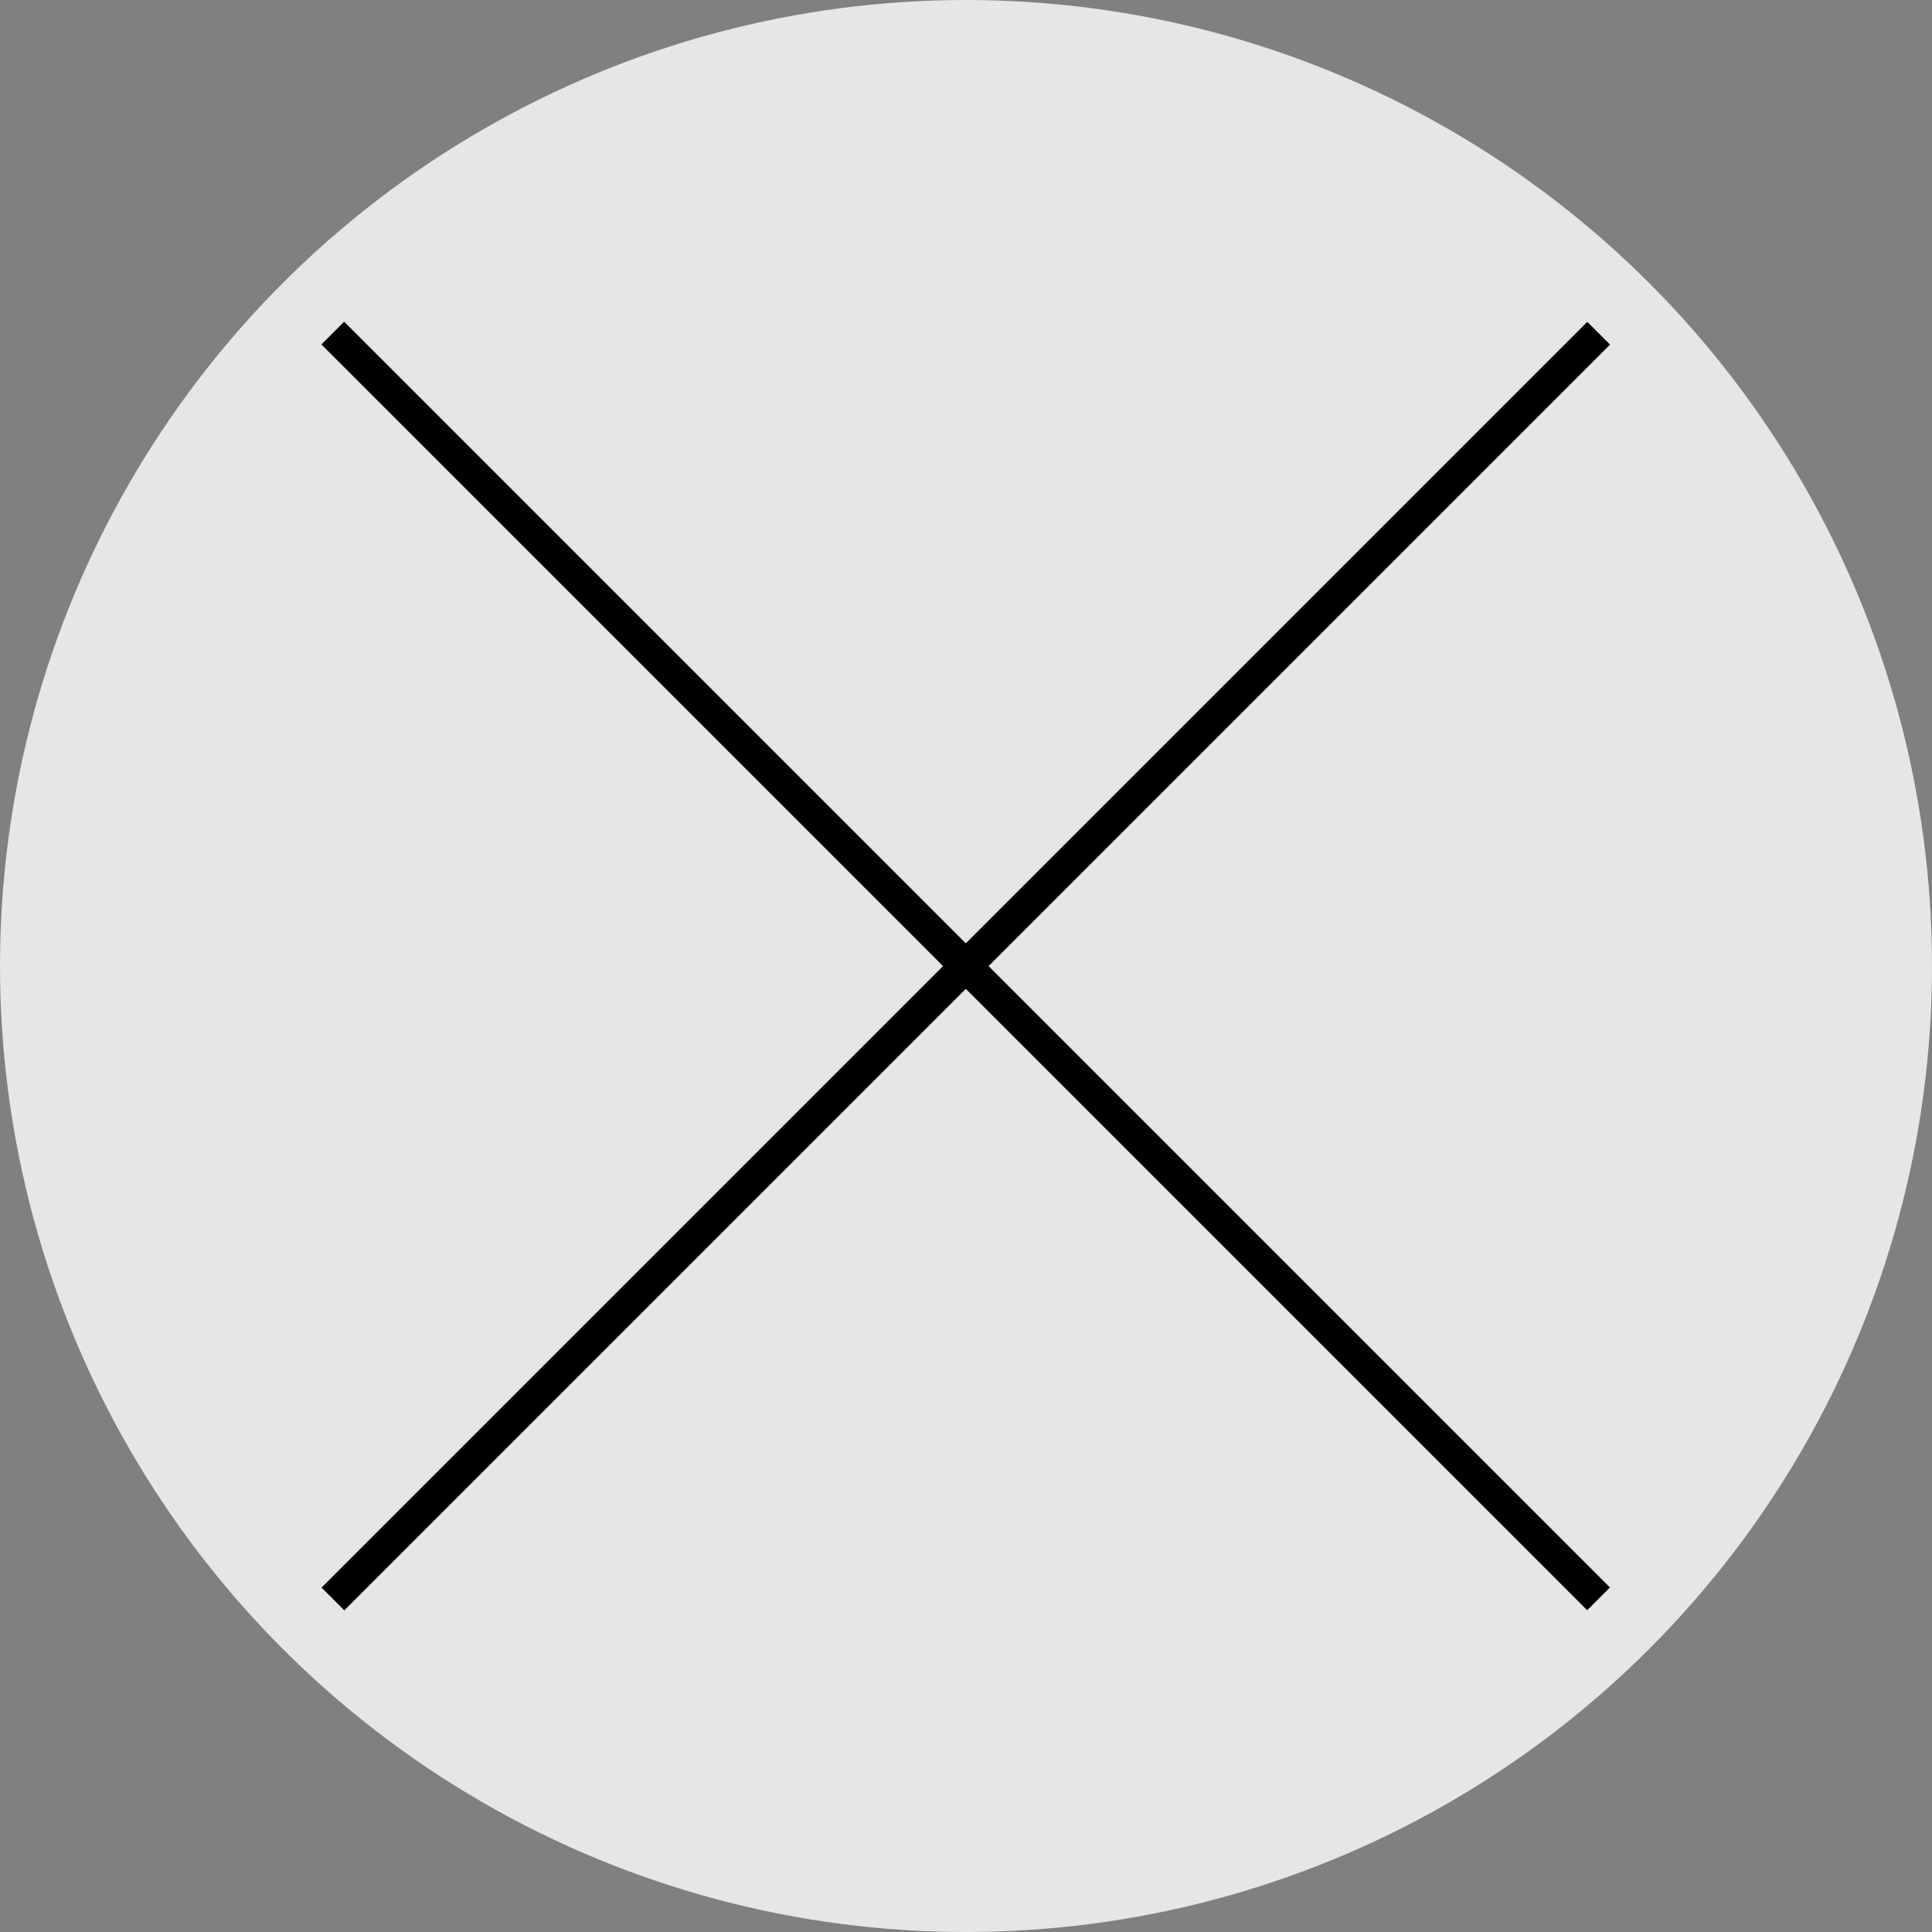
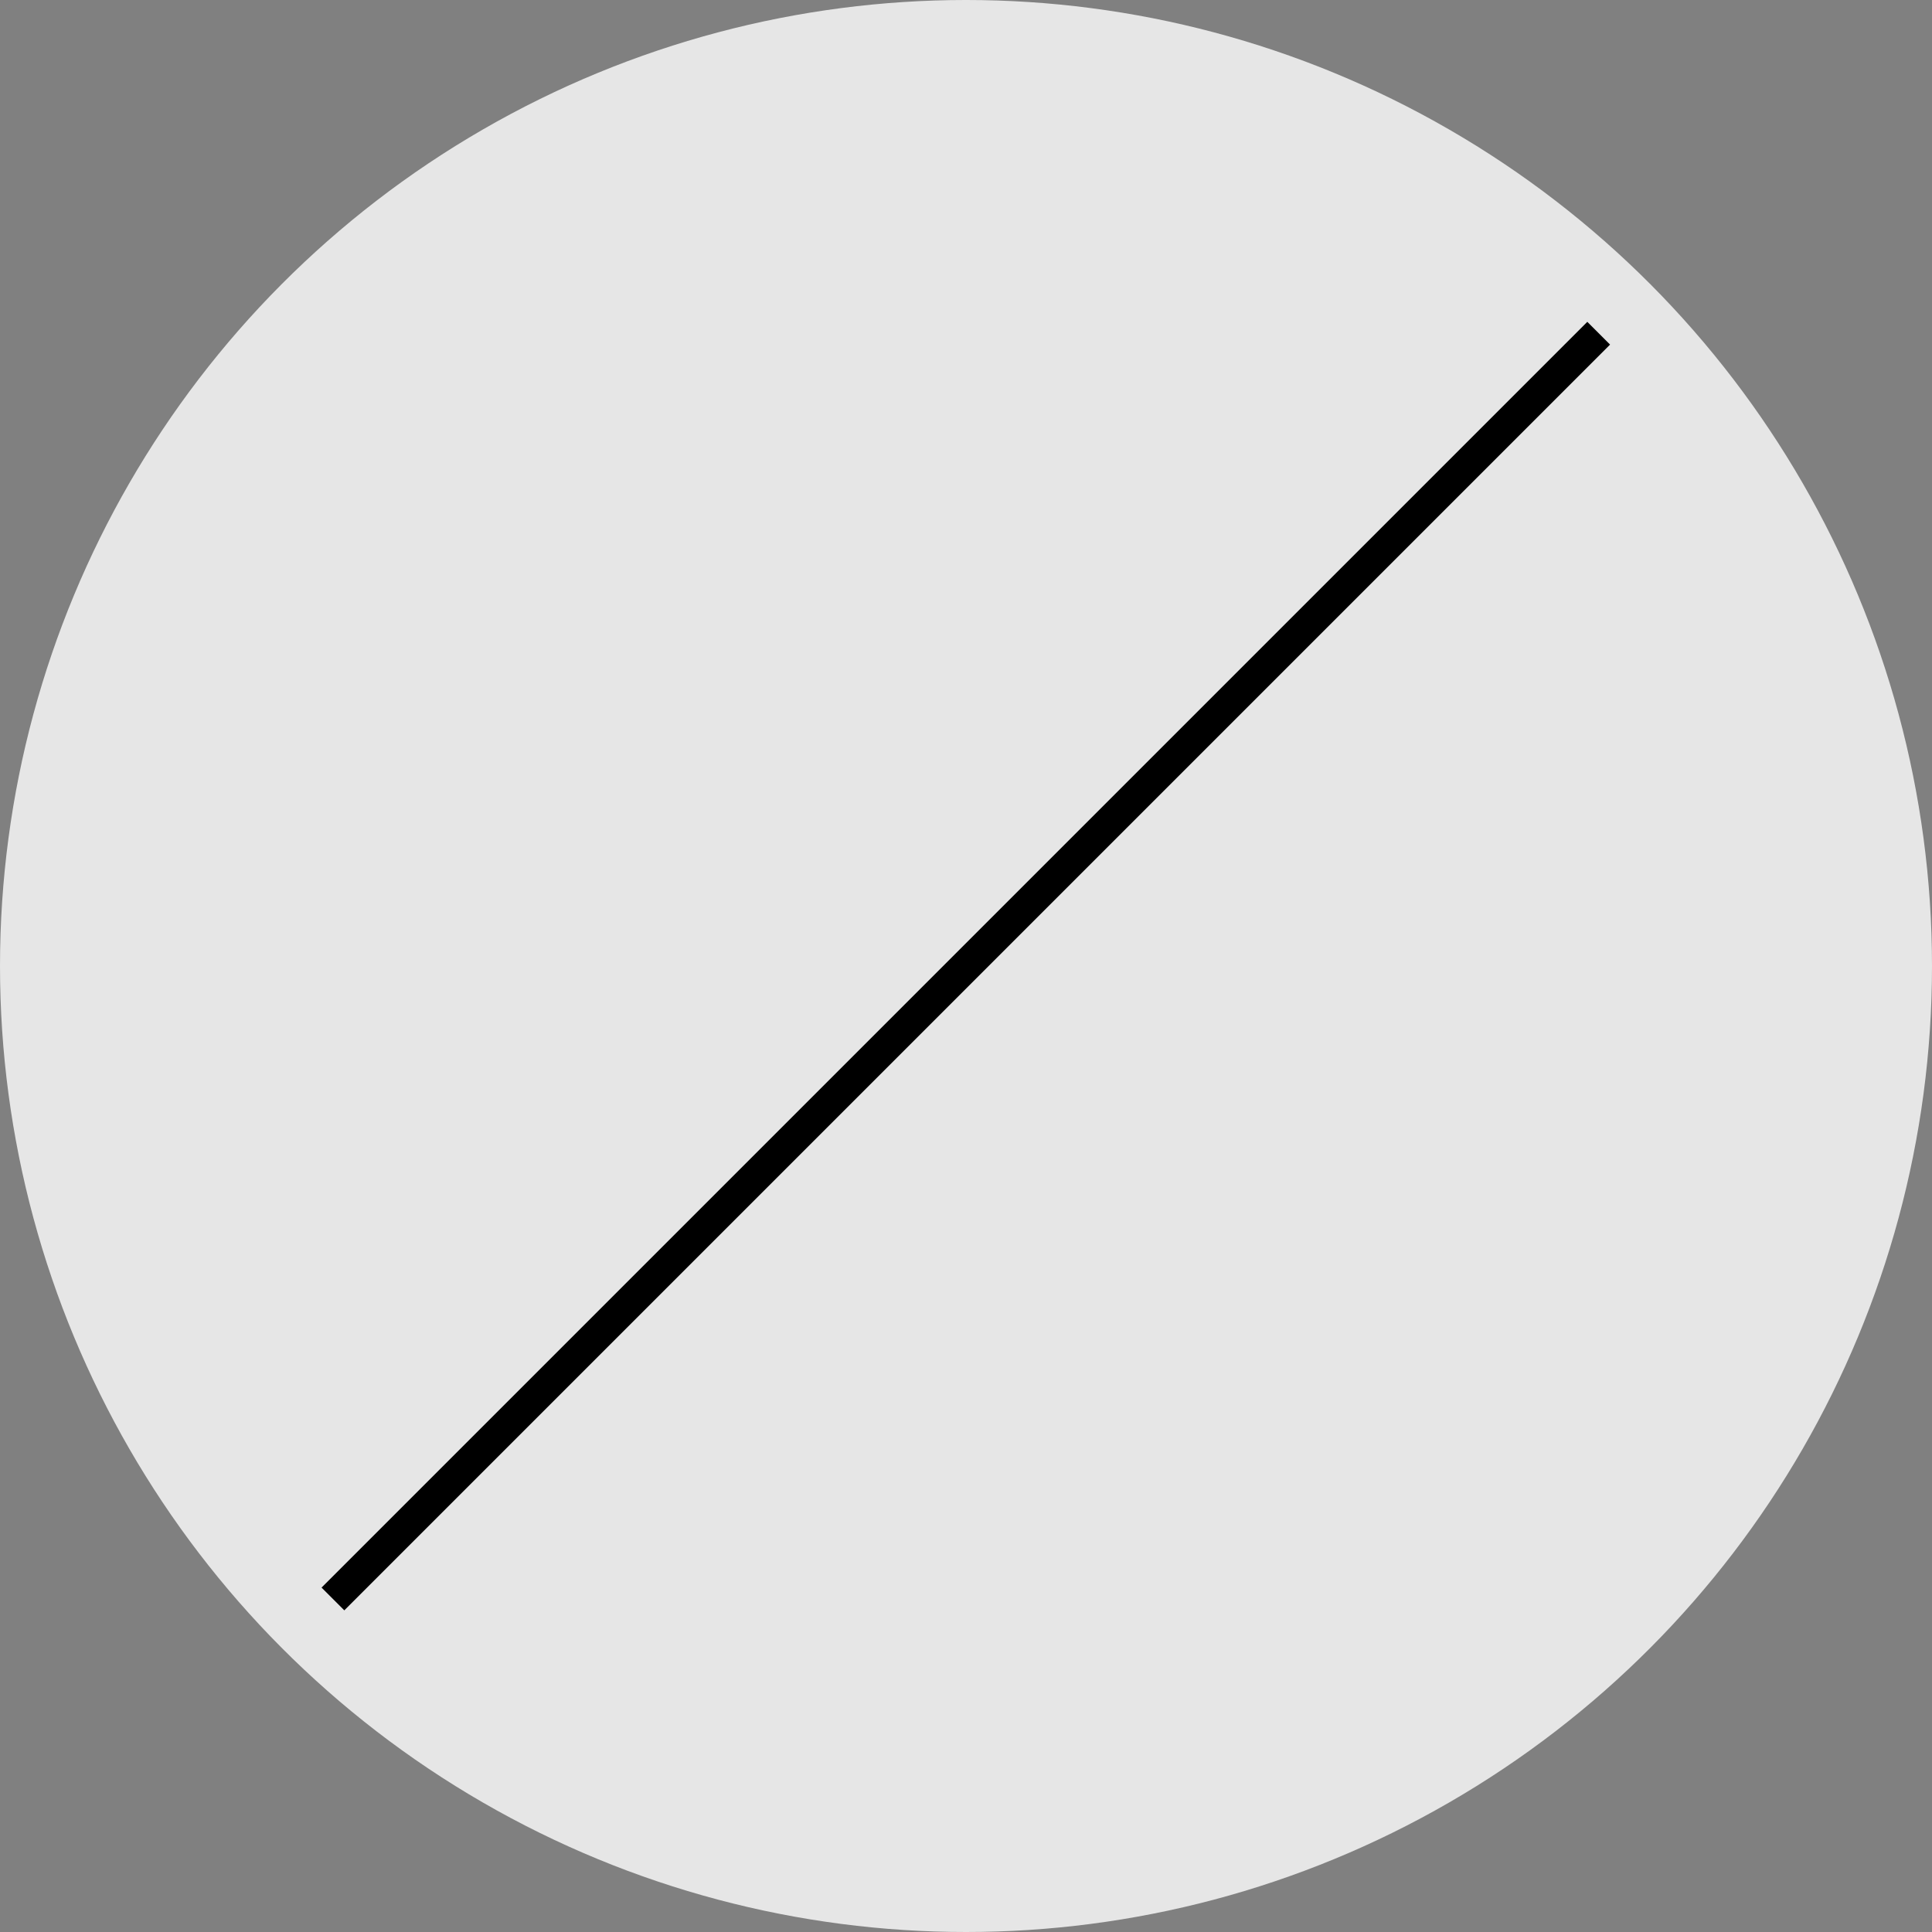
<svg xmlns="http://www.w3.org/2000/svg" version="1.1" id="レイヤー_1" x="0px" y="0px" viewBox="0 0 60 60" style="enable-background:new 0 0 60 60;" xml:space="preserve">
  <rect x="0" y="0" width="60" height="60" fill="#808080" stroke="none" />
  <style type="text/css">
	.st0{opacity:0.8;fill:#FFFFFF;enable-background:new    ;}
</style>
  <circle class="st0" cx="30" cy="30" r="30" />
  <g>
-     <rect x="29.5" y="2.2" transform="matrix(0.707 -0.707 0.707 0.707 -12.43 29.999)" width="1" height="55.6" />
    <rect x="2.2" y="29.5" transform="matrix(0.707 -0.707 0.707 0.707 -12.426 30.003)" width="55.6" height="1" />
  </g>
</svg>